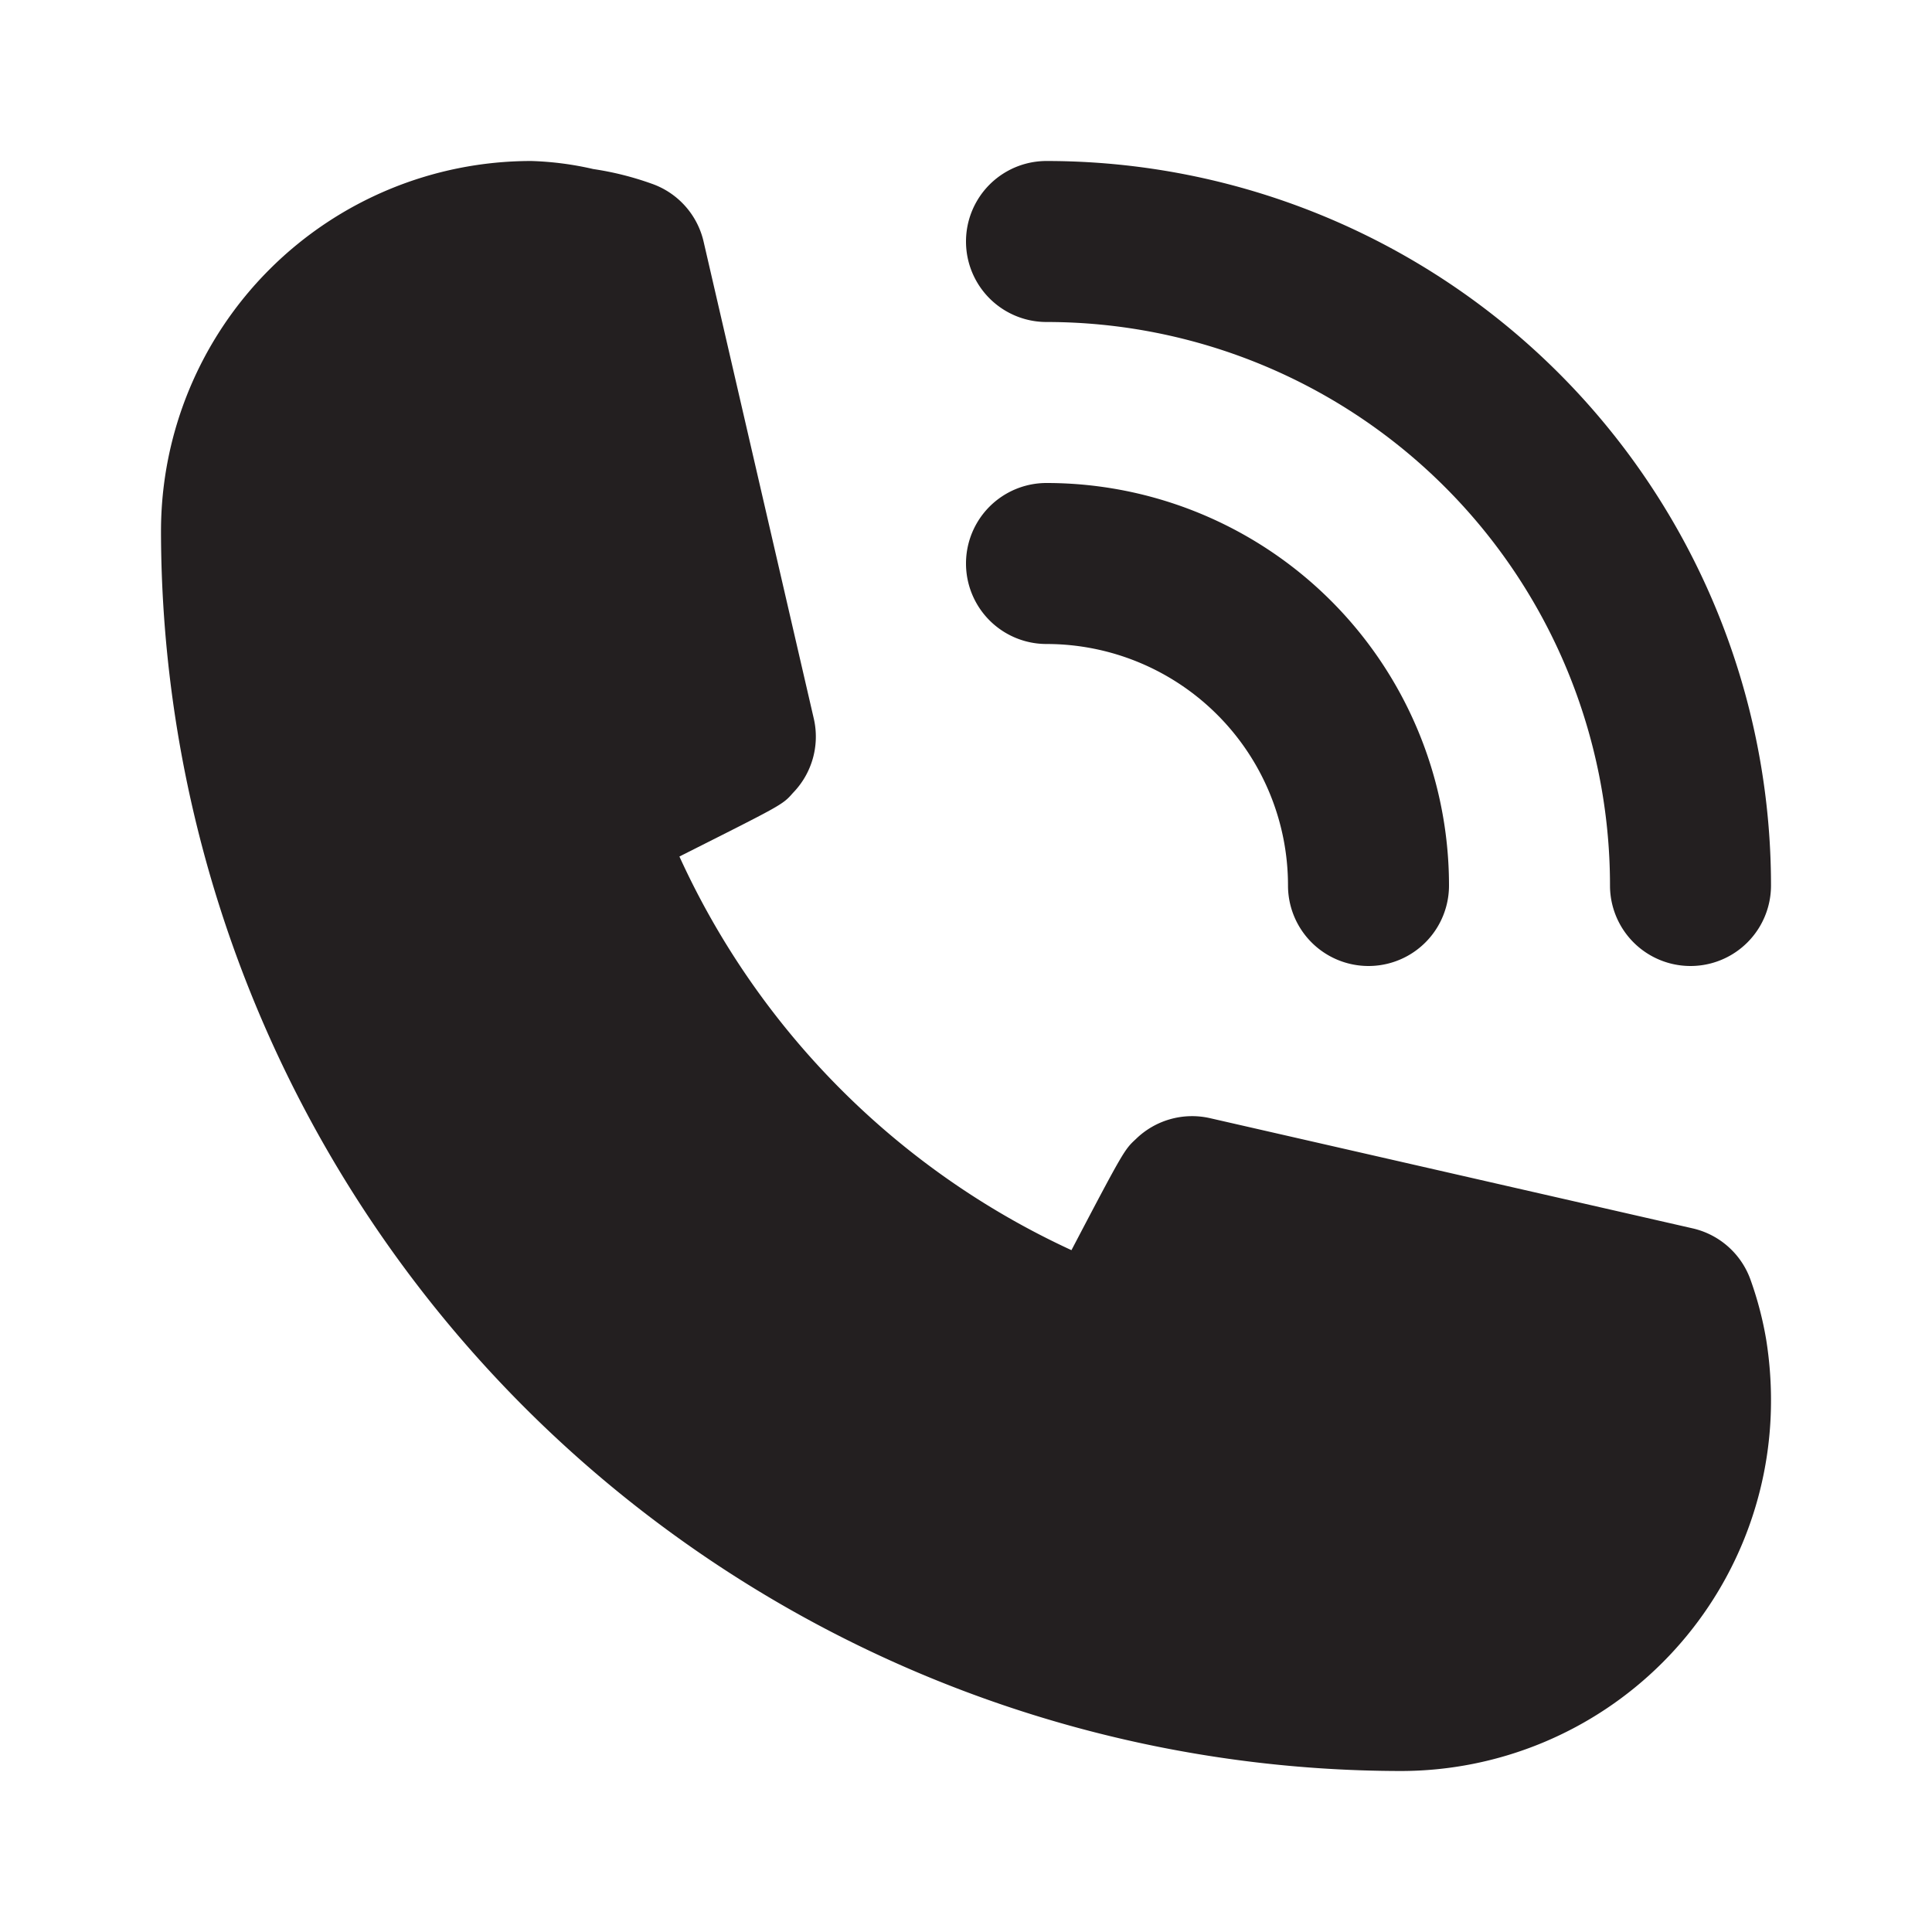
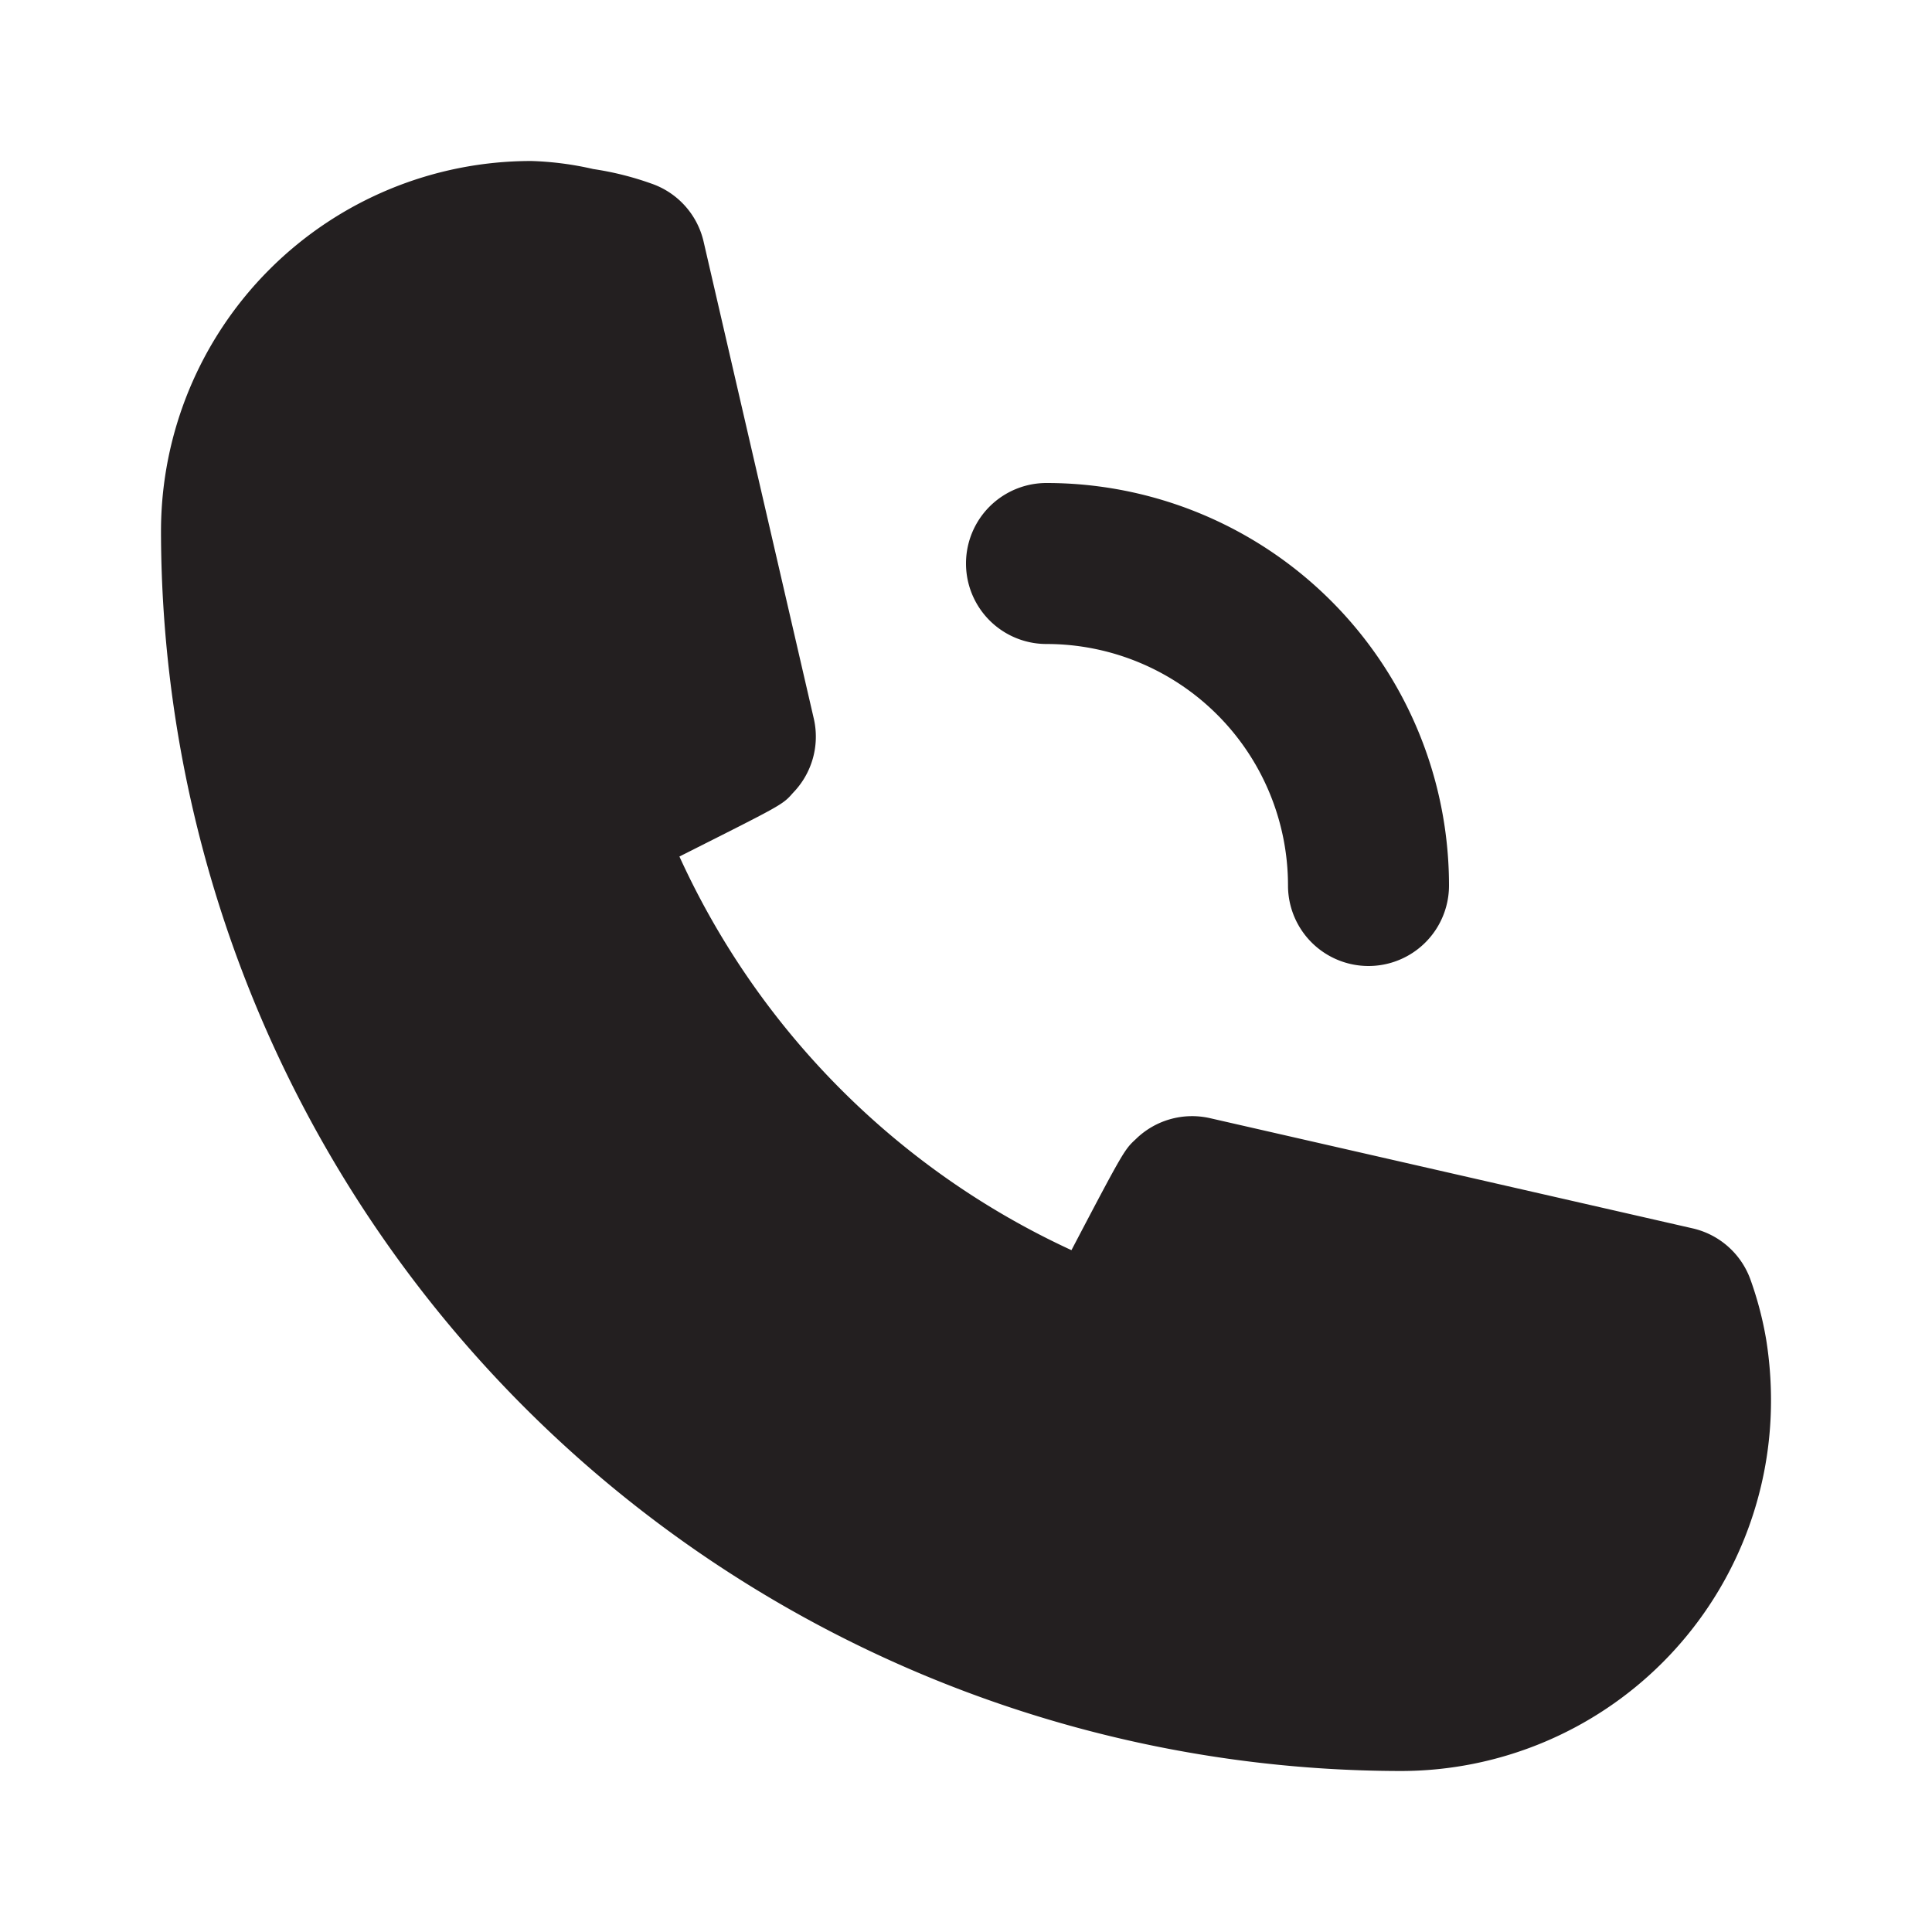
<svg xmlns="http://www.w3.org/2000/svg" viewBox="0 0 24 24">
-   <path d="m0 0h24v24h-24z" fill="#fff" opacity="0" />
  <g fill="#231f20">
    <path d="m13 8a3 3 0 0 1 3 3 1 1 0 0 0 2 0 5 5 0 0 0 -5-5 1 1 0 0 0 0 2z" />
-     <path d="m13 4a7 7 0 0 1 7 7 1 1 0 0 0 2 0 9 9 0 0 0 -9-9 1 1 0 0 0 0 2z" />
    <path d="m21.75 15.91a1 1 0 0 0 -.72-.65l-6-1.37a1 1 0 0 0 -.92.26c-.14.13-.15.14-.8 1.38a9.91 9.91 0 0 1 -4.87-4.89c1.27-.64 1.28-.64 1.41-.79a1 1 0 0 0 .26-.92l-1.37-5.93a1 1 0 0 0 -.65-.72 3.79 3.79 0 0 0 -.72-.18 3.94 3.94 0 0 0 -.77-.1 4.6 4.6 0 0 0 -4.6 4.6 15.42 15.42 0 0 0 15.4 15.4 4.6 4.6 0 0 0 4.6-4.6 4.77 4.77 0 0 0 -.06-.76 4.34 4.34 0 0 0 -.19-.73z" />
  </g>
</svg>